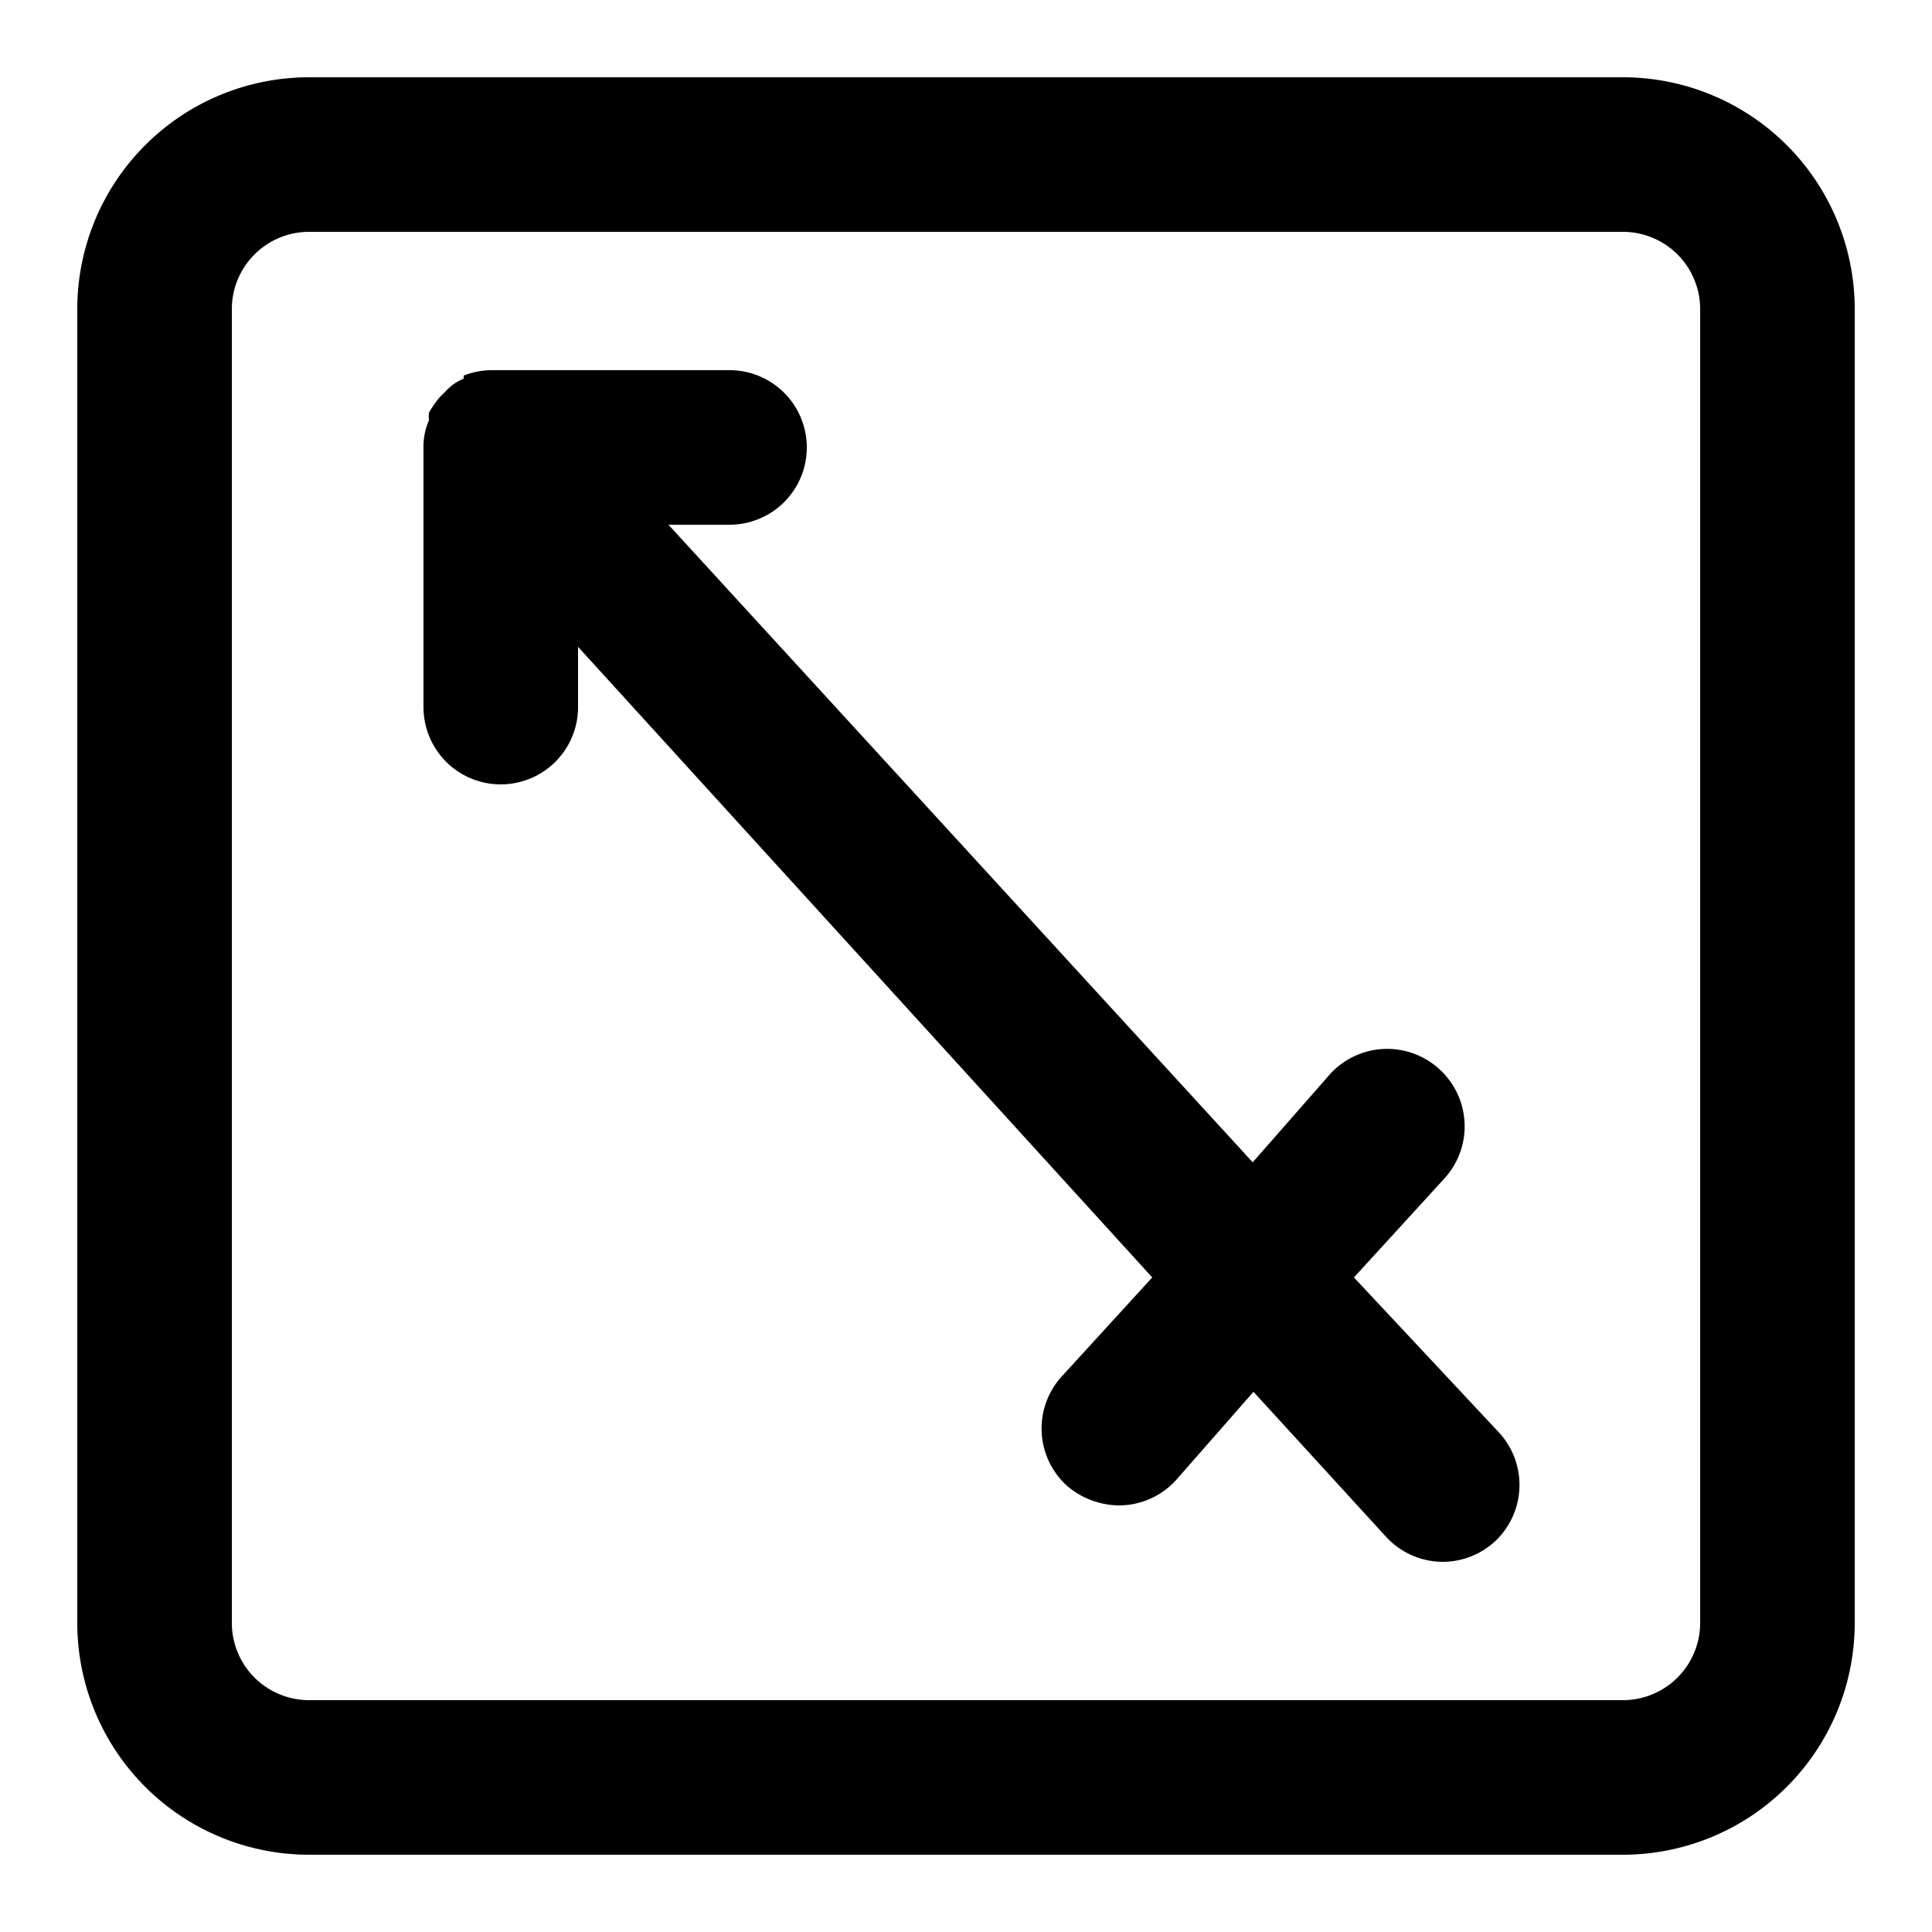
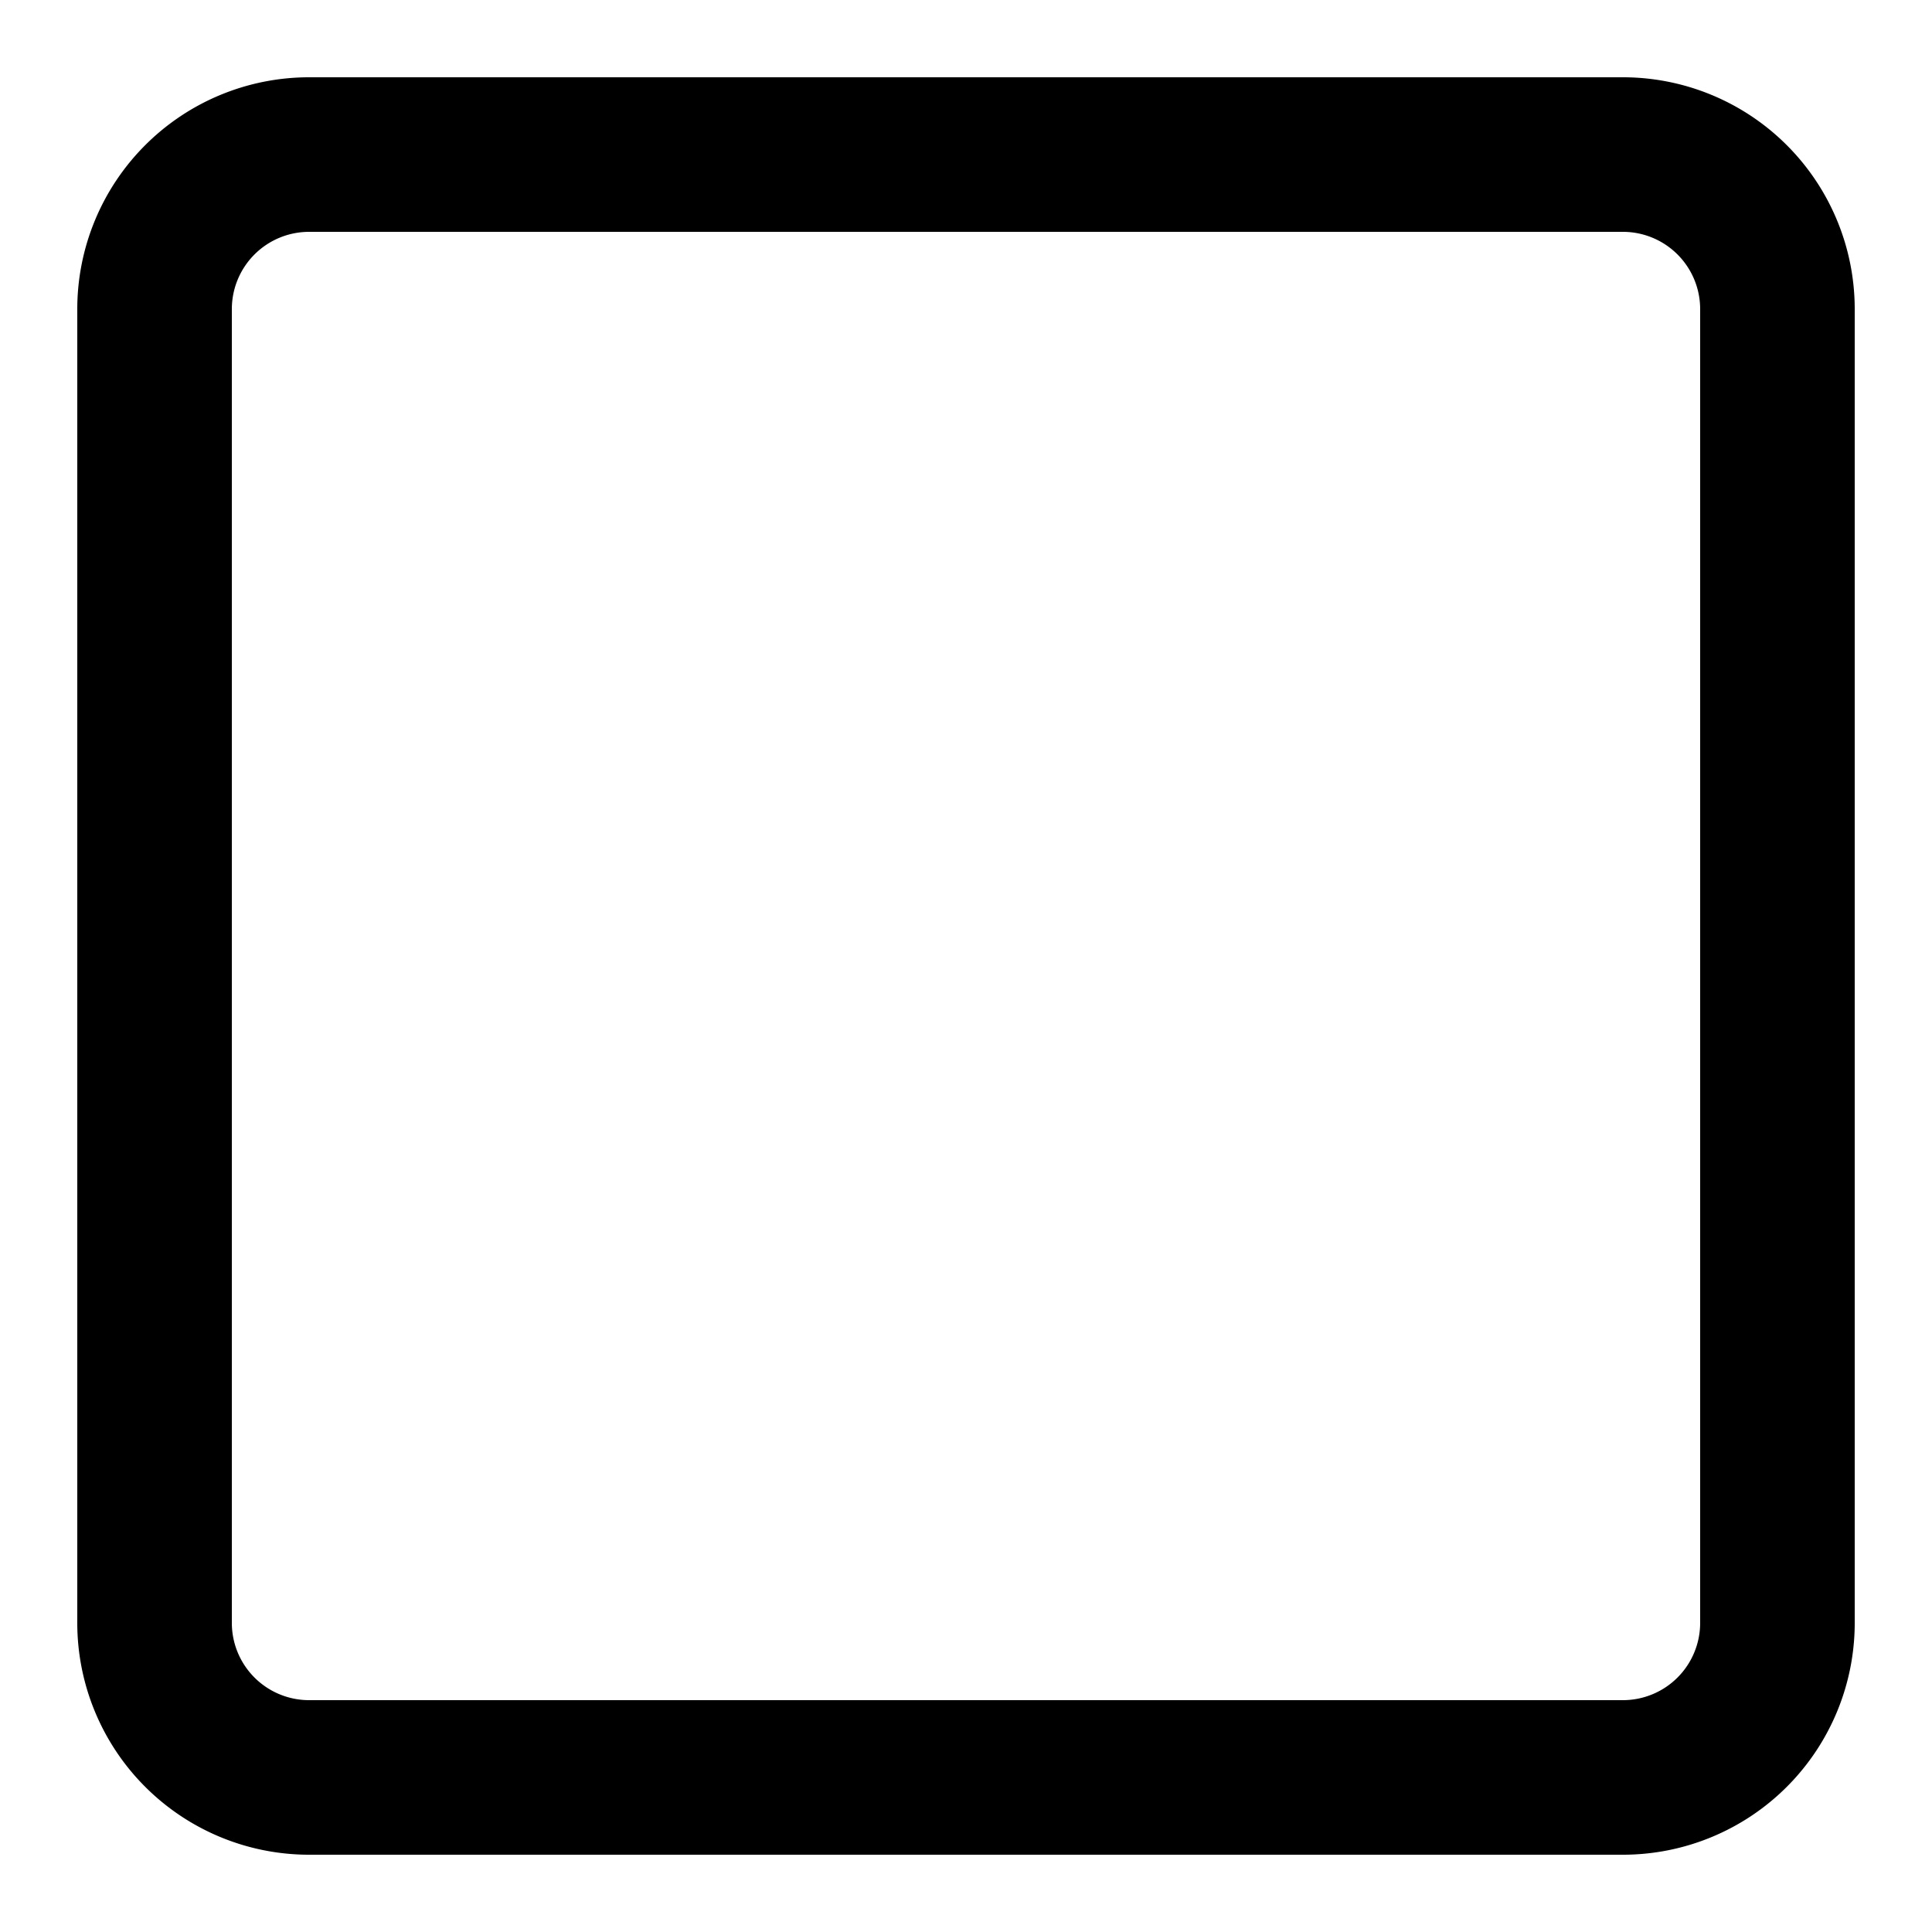
<svg xmlns="http://www.w3.org/2000/svg" fill="#000000" width="800px" height="800px" viewBox="0 0 25 25">
  <g id="sagitarius">
-     <path d="M17.52,16.53l1.17-1.28a1,1,0,0,0-.07-1.42,1,1,0,0,0-1.41.07l-1,1.14L8.65,6.79h.79a1,1,0,0,0,0-2H6.36A1,1,0,0,0,6,4.86H6L6,4.9a.63.63,0,0,0-.23.16l-.08.08a1.43,1.43,0,0,0-.14.2,1,1,0,0,0,0,.1.84.84,0,0,0-.07.35V9.15a1,1,0,0,0,2,0V8.37l7.43,8.16-1.17,1.28a1,1,0,0,0,.06,1.41,1.05,1.05,0,0,0,.68.26,1,1,0,0,0,.74-.33l1-1.14,1.71,1.87a1,1,0,0,0,.73.33,1,1,0,0,0,.68-.26,1,1,0,0,0,.06-1.41Z" />
    <path d="M21,1H4A3,3,0,0,0,1,4V21a3,3,0,0,0,3,3H21a3,3,0,0,0,3-3V4A3,3,0,0,0,21,1Zm1,20a1,1,0,0,1-1,1H4a1,1,0,0,1-1-1V4A1,1,0,0,1,4,3H21a1,1,0,0,1,1,1Z" />
  </g>
</svg>